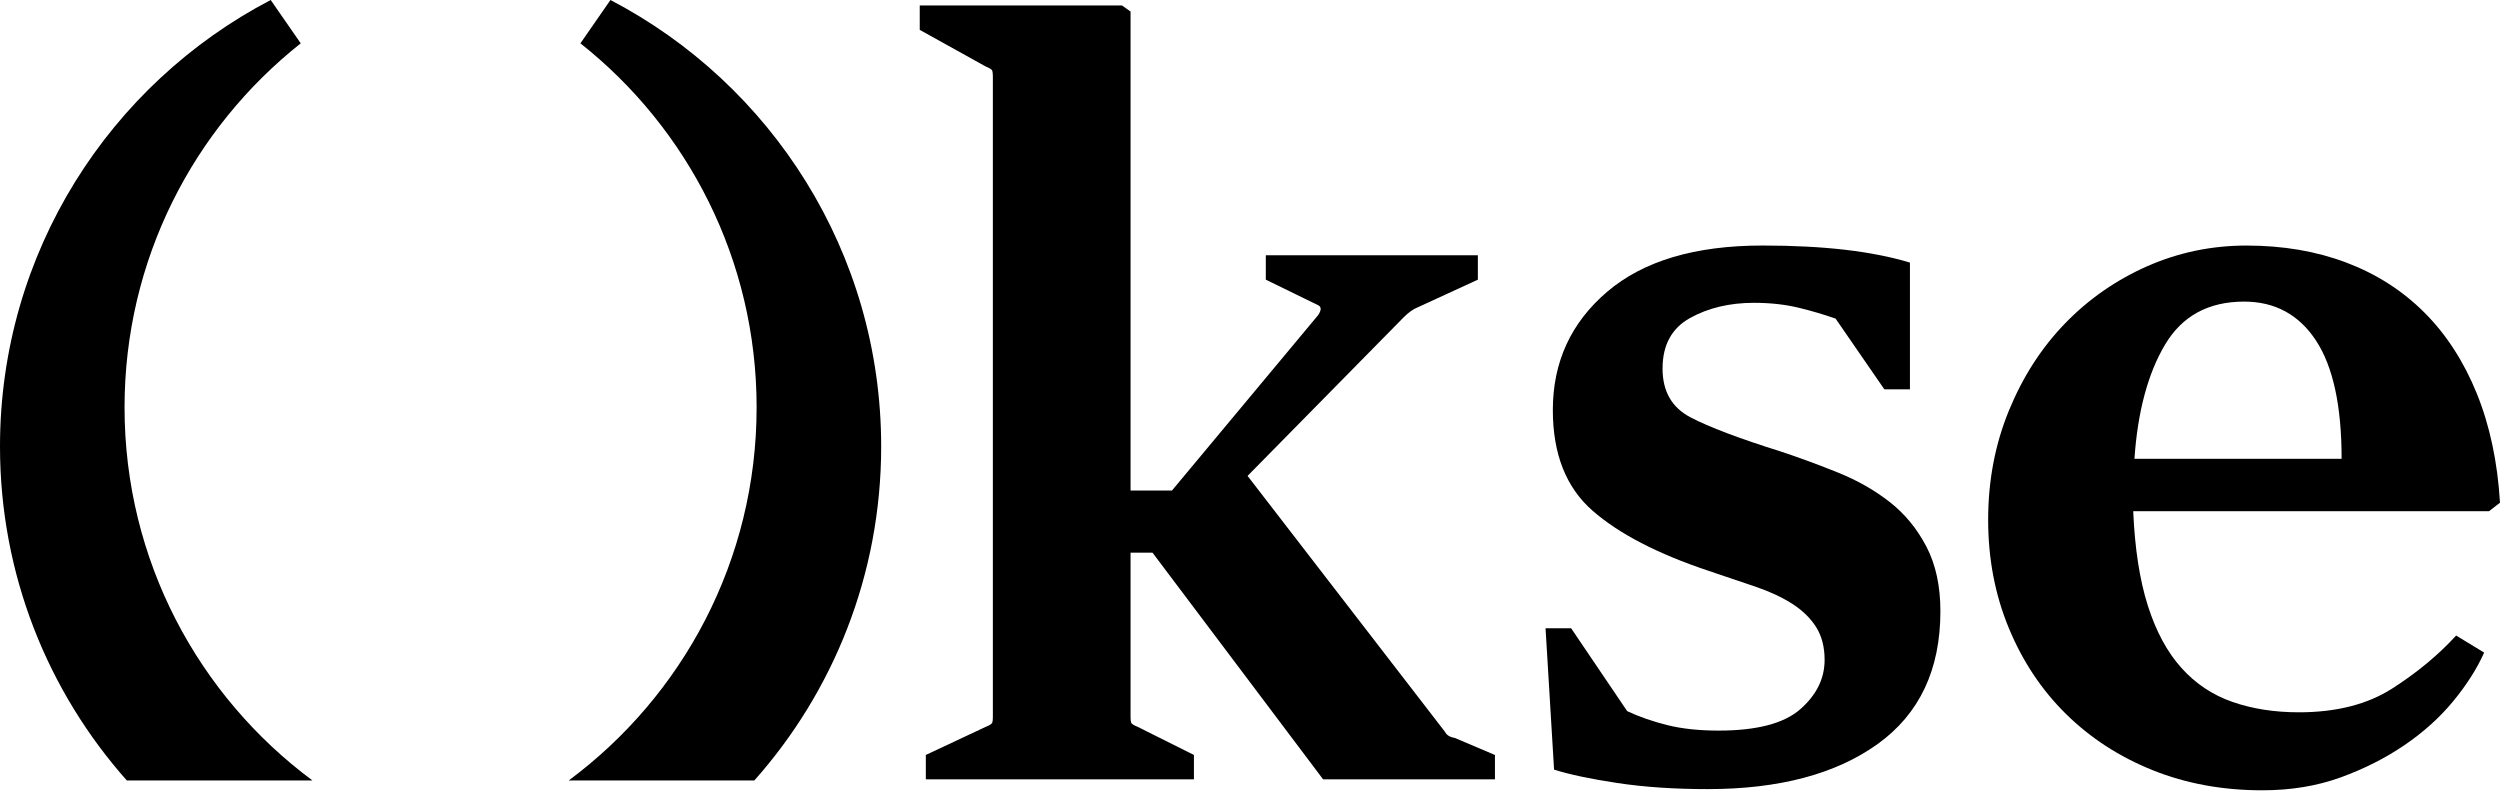
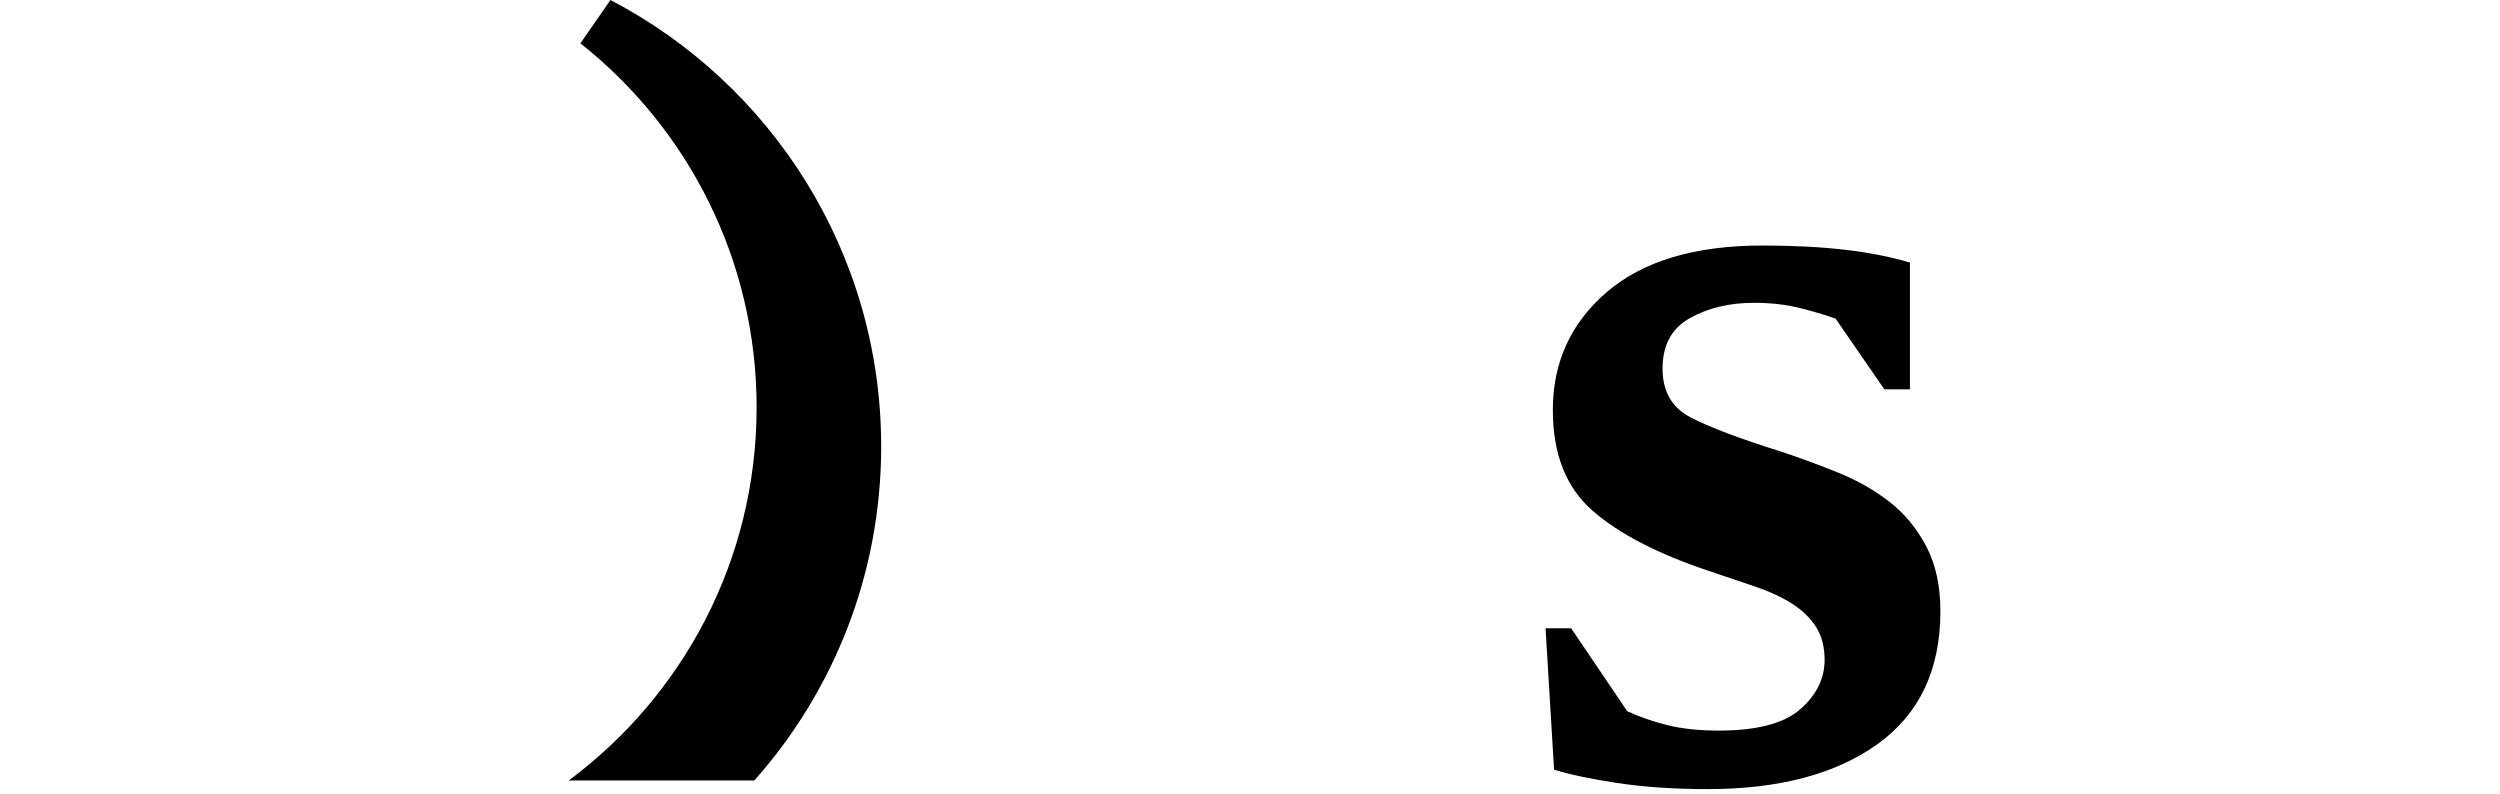
<svg xmlns="http://www.w3.org/2000/svg" width="293" height="93" viewBox="0 0 293 93" fill="none">
-   <path d="M132.501 57.487H137.356L154.496 36.919C154.876 36.347 154.876 35.967 154.496 35.776L148.353 32.777V29.919H173.205V32.777L166.064 36.061C165.587 36.253 165.065 36.633 164.494 37.204L146.214 55.775L169.352 85.77C169.543 86.153 169.923 86.392 170.495 86.483L175.208 88.484V91.341H155.07L135.073 64.772H132.501V84.053C132.501 84.339 132.522 84.554 132.572 84.695C132.619 84.84 132.881 85.005 133.358 85.196L139.928 88.481V91.338H108.507V88.481L115.506 85.196C115.98 85.007 116.243 84.84 116.292 84.695C116.34 84.551 116.363 84.339 116.363 84.053V8.926C116.363 8.64 116.337 8.426 116.292 8.284C116.243 8.142 115.983 7.977 115.506 7.783L107.794 3.5V0.642H131.502L132.501 1.355V57.487Z" fill="black" />
  <path d="M201.418 85.626C205.893 85.626 209.08 84.793 210.986 83.125C212.89 81.461 213.844 79.531 213.844 77.34C213.844 75.817 213.508 74.532 212.845 73.483C212.176 72.437 211.248 71.533 210.061 70.77C208.868 70.01 207.442 69.341 205.775 68.77C204.107 68.198 202.275 67.58 200.275 66.911C194.277 64.911 189.729 62.554 186.635 59.841C183.539 57.128 181.992 53.198 181.992 48.057C181.992 42.44 184.111 37.823 188.35 34.203C192.586 30.585 198.655 28.776 206.561 28.776C210.179 28.776 213.416 28.944 216.274 29.277C219.131 29.613 221.653 30.111 223.845 30.776V45.63H220.846L215.134 37.346C213.799 36.871 212.349 36.441 210.777 36.061C209.204 35.681 207.466 35.49 205.562 35.49C202.705 35.49 200.207 36.085 198.065 37.275C195.923 38.468 194.851 40.442 194.851 43.202C194.851 45.868 195.944 47.774 198.136 48.917C200.325 50.06 203.848 51.395 208.706 52.915C210.992 53.678 213.251 54.511 215.49 55.416C217.726 56.323 219.726 57.466 221.488 58.845C223.25 60.226 224.678 61.965 225.772 64.059C226.865 66.156 227.415 68.678 227.415 71.63C227.415 78.485 224.962 83.676 220.059 87.199C215.154 90.722 208.512 92.484 200.133 92.484C196.227 92.484 192.707 92.245 189.563 91.771C186.42 91.296 183.946 90.772 182.137 90.201L181.138 73.633H184.137L190.706 83.345C192.135 84.014 193.705 84.559 195.42 84.987C197.132 85.411 199.132 85.626 201.418 85.626Z" fill="black" />
-   <path d="M250.013 59.917C250.201 64.298 250.773 67.986 251.727 70.985C252.679 73.984 253.987 76.412 255.654 78.27C257.319 80.126 259.319 81.46 261.652 82.268C263.983 83.078 266.581 83.482 269.435 83.482C273.813 83.482 277.457 82.554 280.362 80.698C283.266 78.842 285.765 76.771 287.859 74.485L291.144 76.485C290.287 78.391 289.073 80.294 287.503 82.197C285.932 84.103 284.027 85.817 281.79 87.338C279.552 88.864 277.053 90.122 274.29 91.123C271.527 92.122 268.481 92.623 265.149 92.623C260.483 92.623 256.197 91.836 252.293 90.266C248.387 88.696 245.008 86.504 242.153 83.697C239.296 80.889 237.06 77.534 235.44 73.627C233.82 69.724 233.012 65.485 233.012 60.916C233.012 56.347 233.82 52.084 235.44 48.133C237.057 44.183 239.246 40.778 242.009 37.92C244.77 35.063 247.984 32.826 251.648 31.206C255.313 29.589 259.196 28.779 263.291 28.779C267.577 28.779 271.48 29.447 275.003 30.779C278.524 32.113 281.573 34.064 284.145 36.636C286.716 39.207 288.761 42.374 290.287 46.133C291.81 49.895 292.714 54.158 293 58.916L291.713 59.914H250.013V59.917ZM263.01 35.348C258.818 35.348 255.725 37.039 253.727 40.418C251.727 43.8 250.534 48.251 250.157 53.772H274.437C274.437 47.583 273.438 42.966 271.438 39.918C269.438 36.874 266.628 35.348 263.01 35.348Z" fill="black" />
  <path d="M71.546 0L68.025 5.078C80.606 15.042 88.675 30.451 88.675 47.745C88.675 65.661 80.016 81.555 66.654 91.469H88.41C97.659 81.054 103.274 67.344 103.274 52.32C103.271 29.578 90.4 9.841 71.546 0Z" fill="black" />
-   <path d="M14.597 47.745C14.597 30.451 22.666 15.042 35.246 5.078L31.725 0C12.872 9.844 0 29.581 0 52.323C0 67.346 5.615 81.057 14.864 91.472H36.62C23.258 81.555 14.597 65.663 14.597 47.745Z" fill="black" />
</svg>